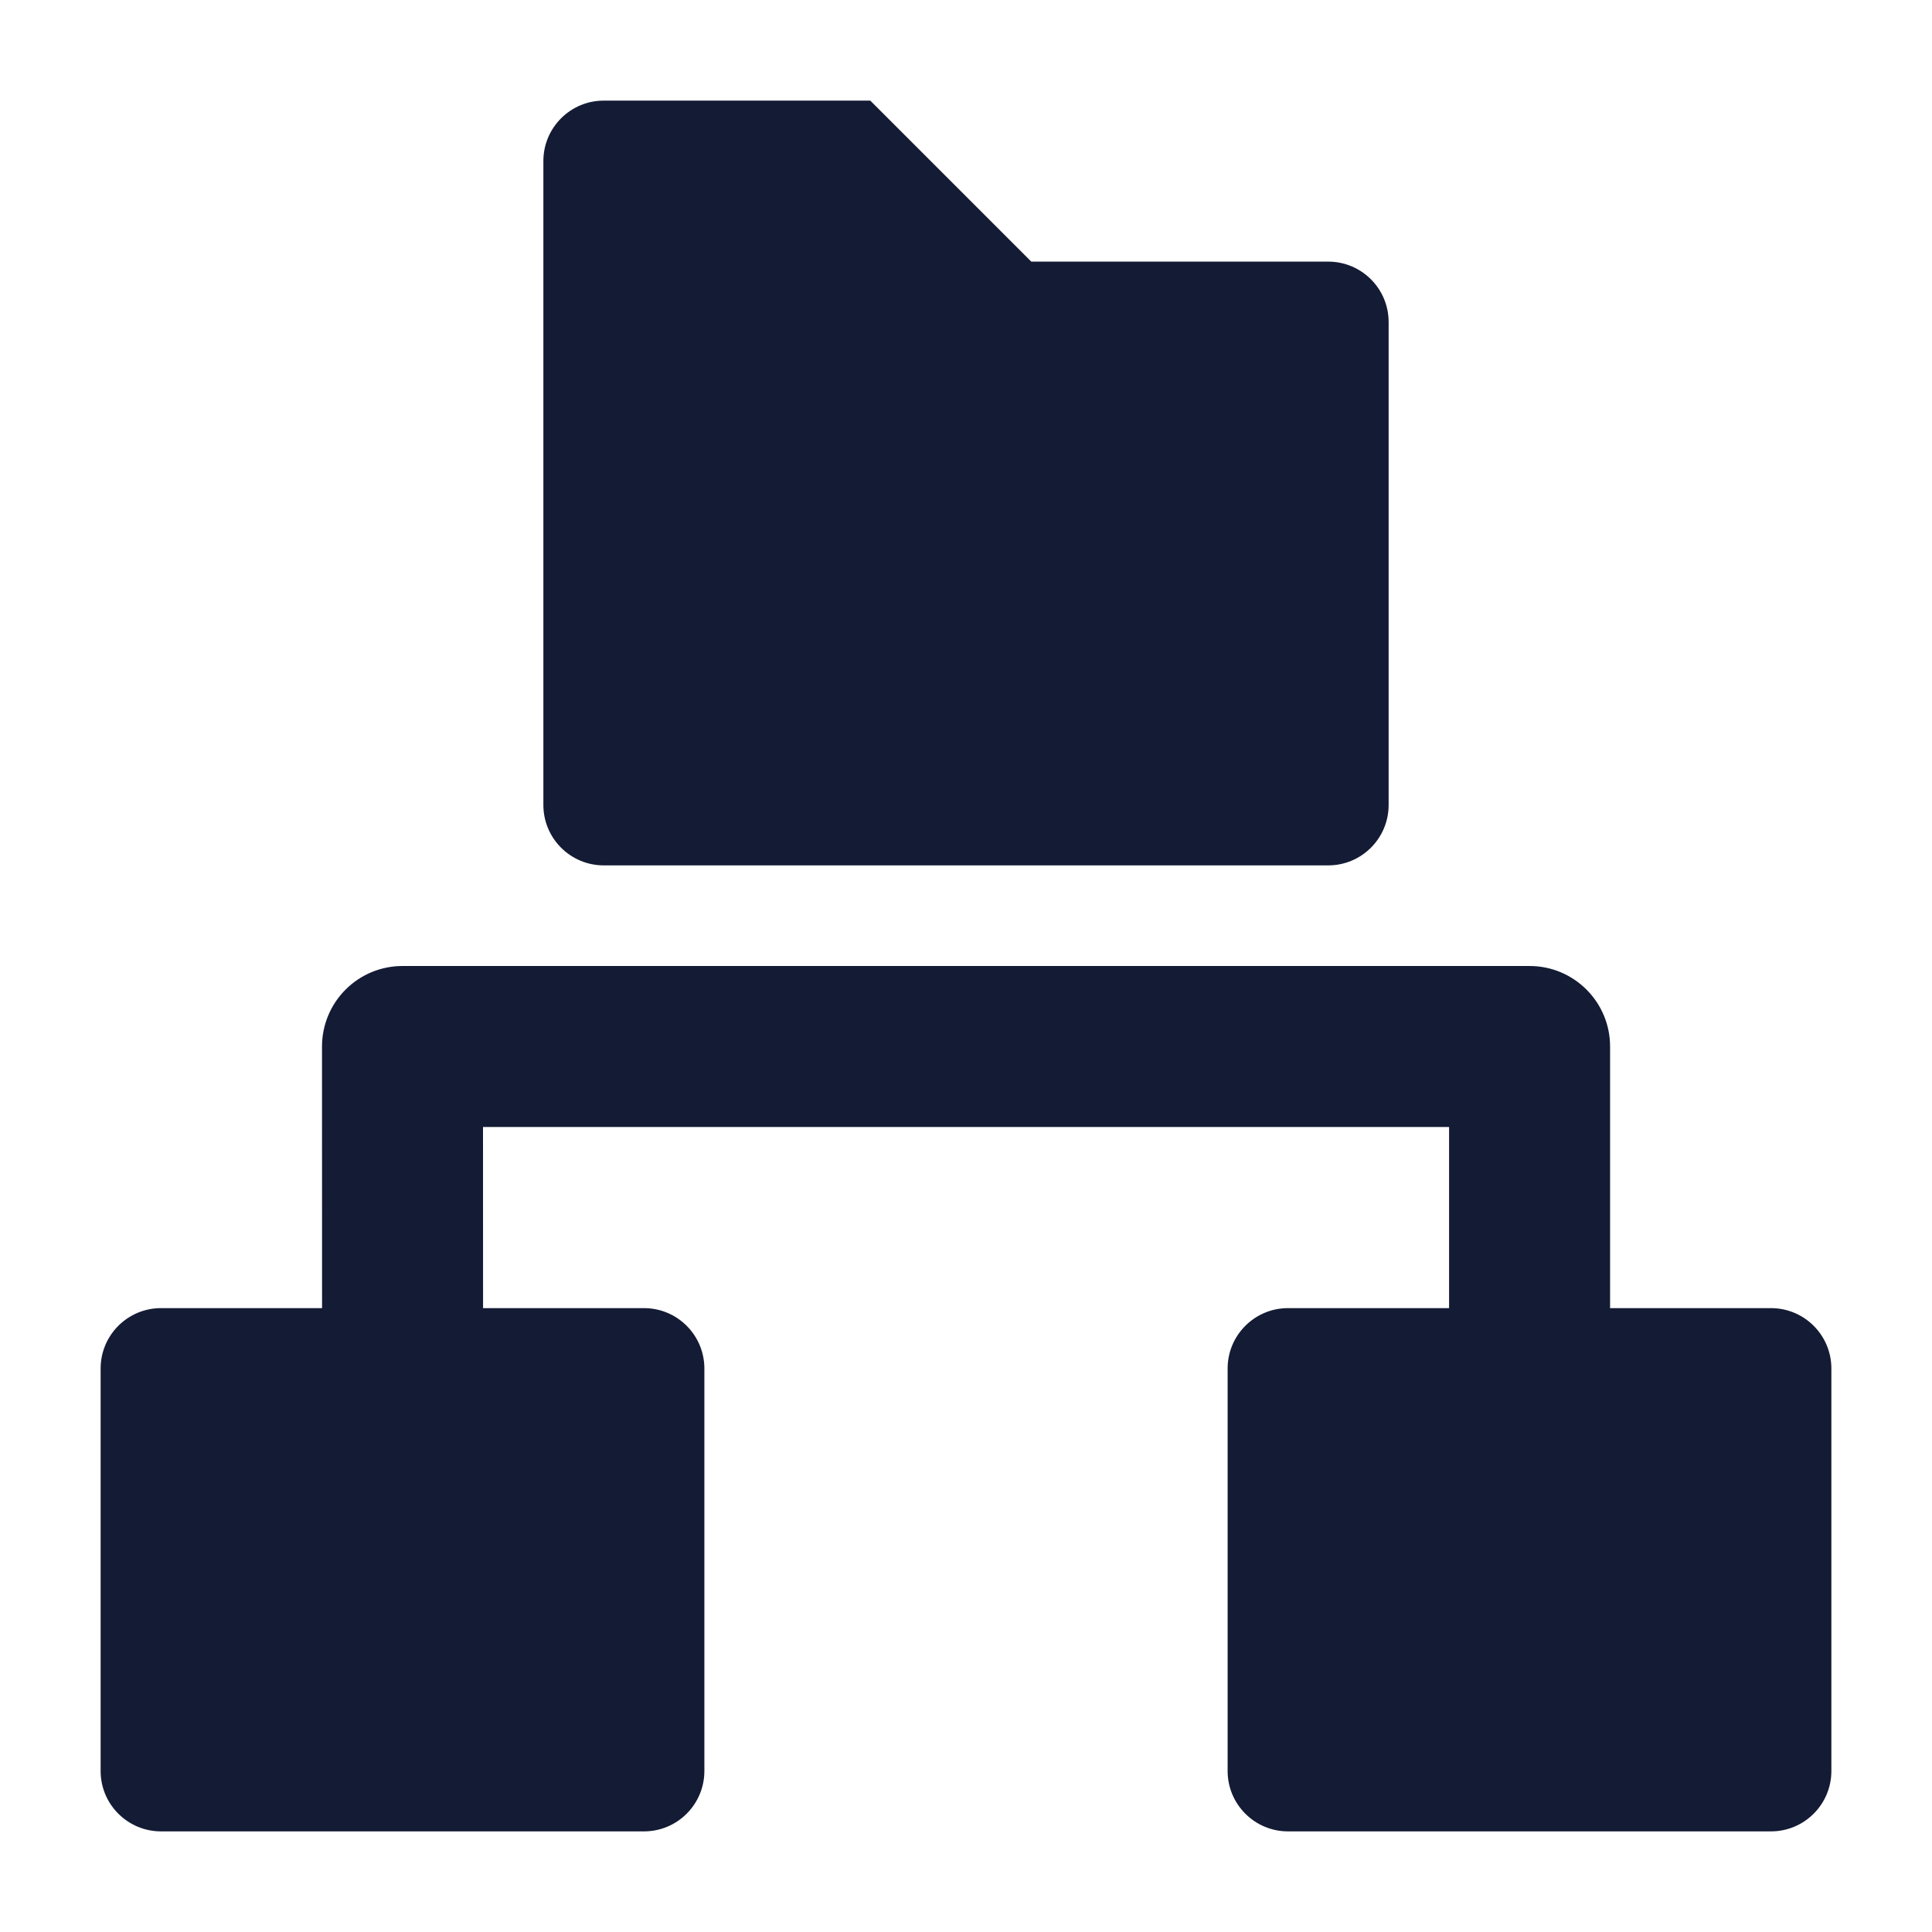
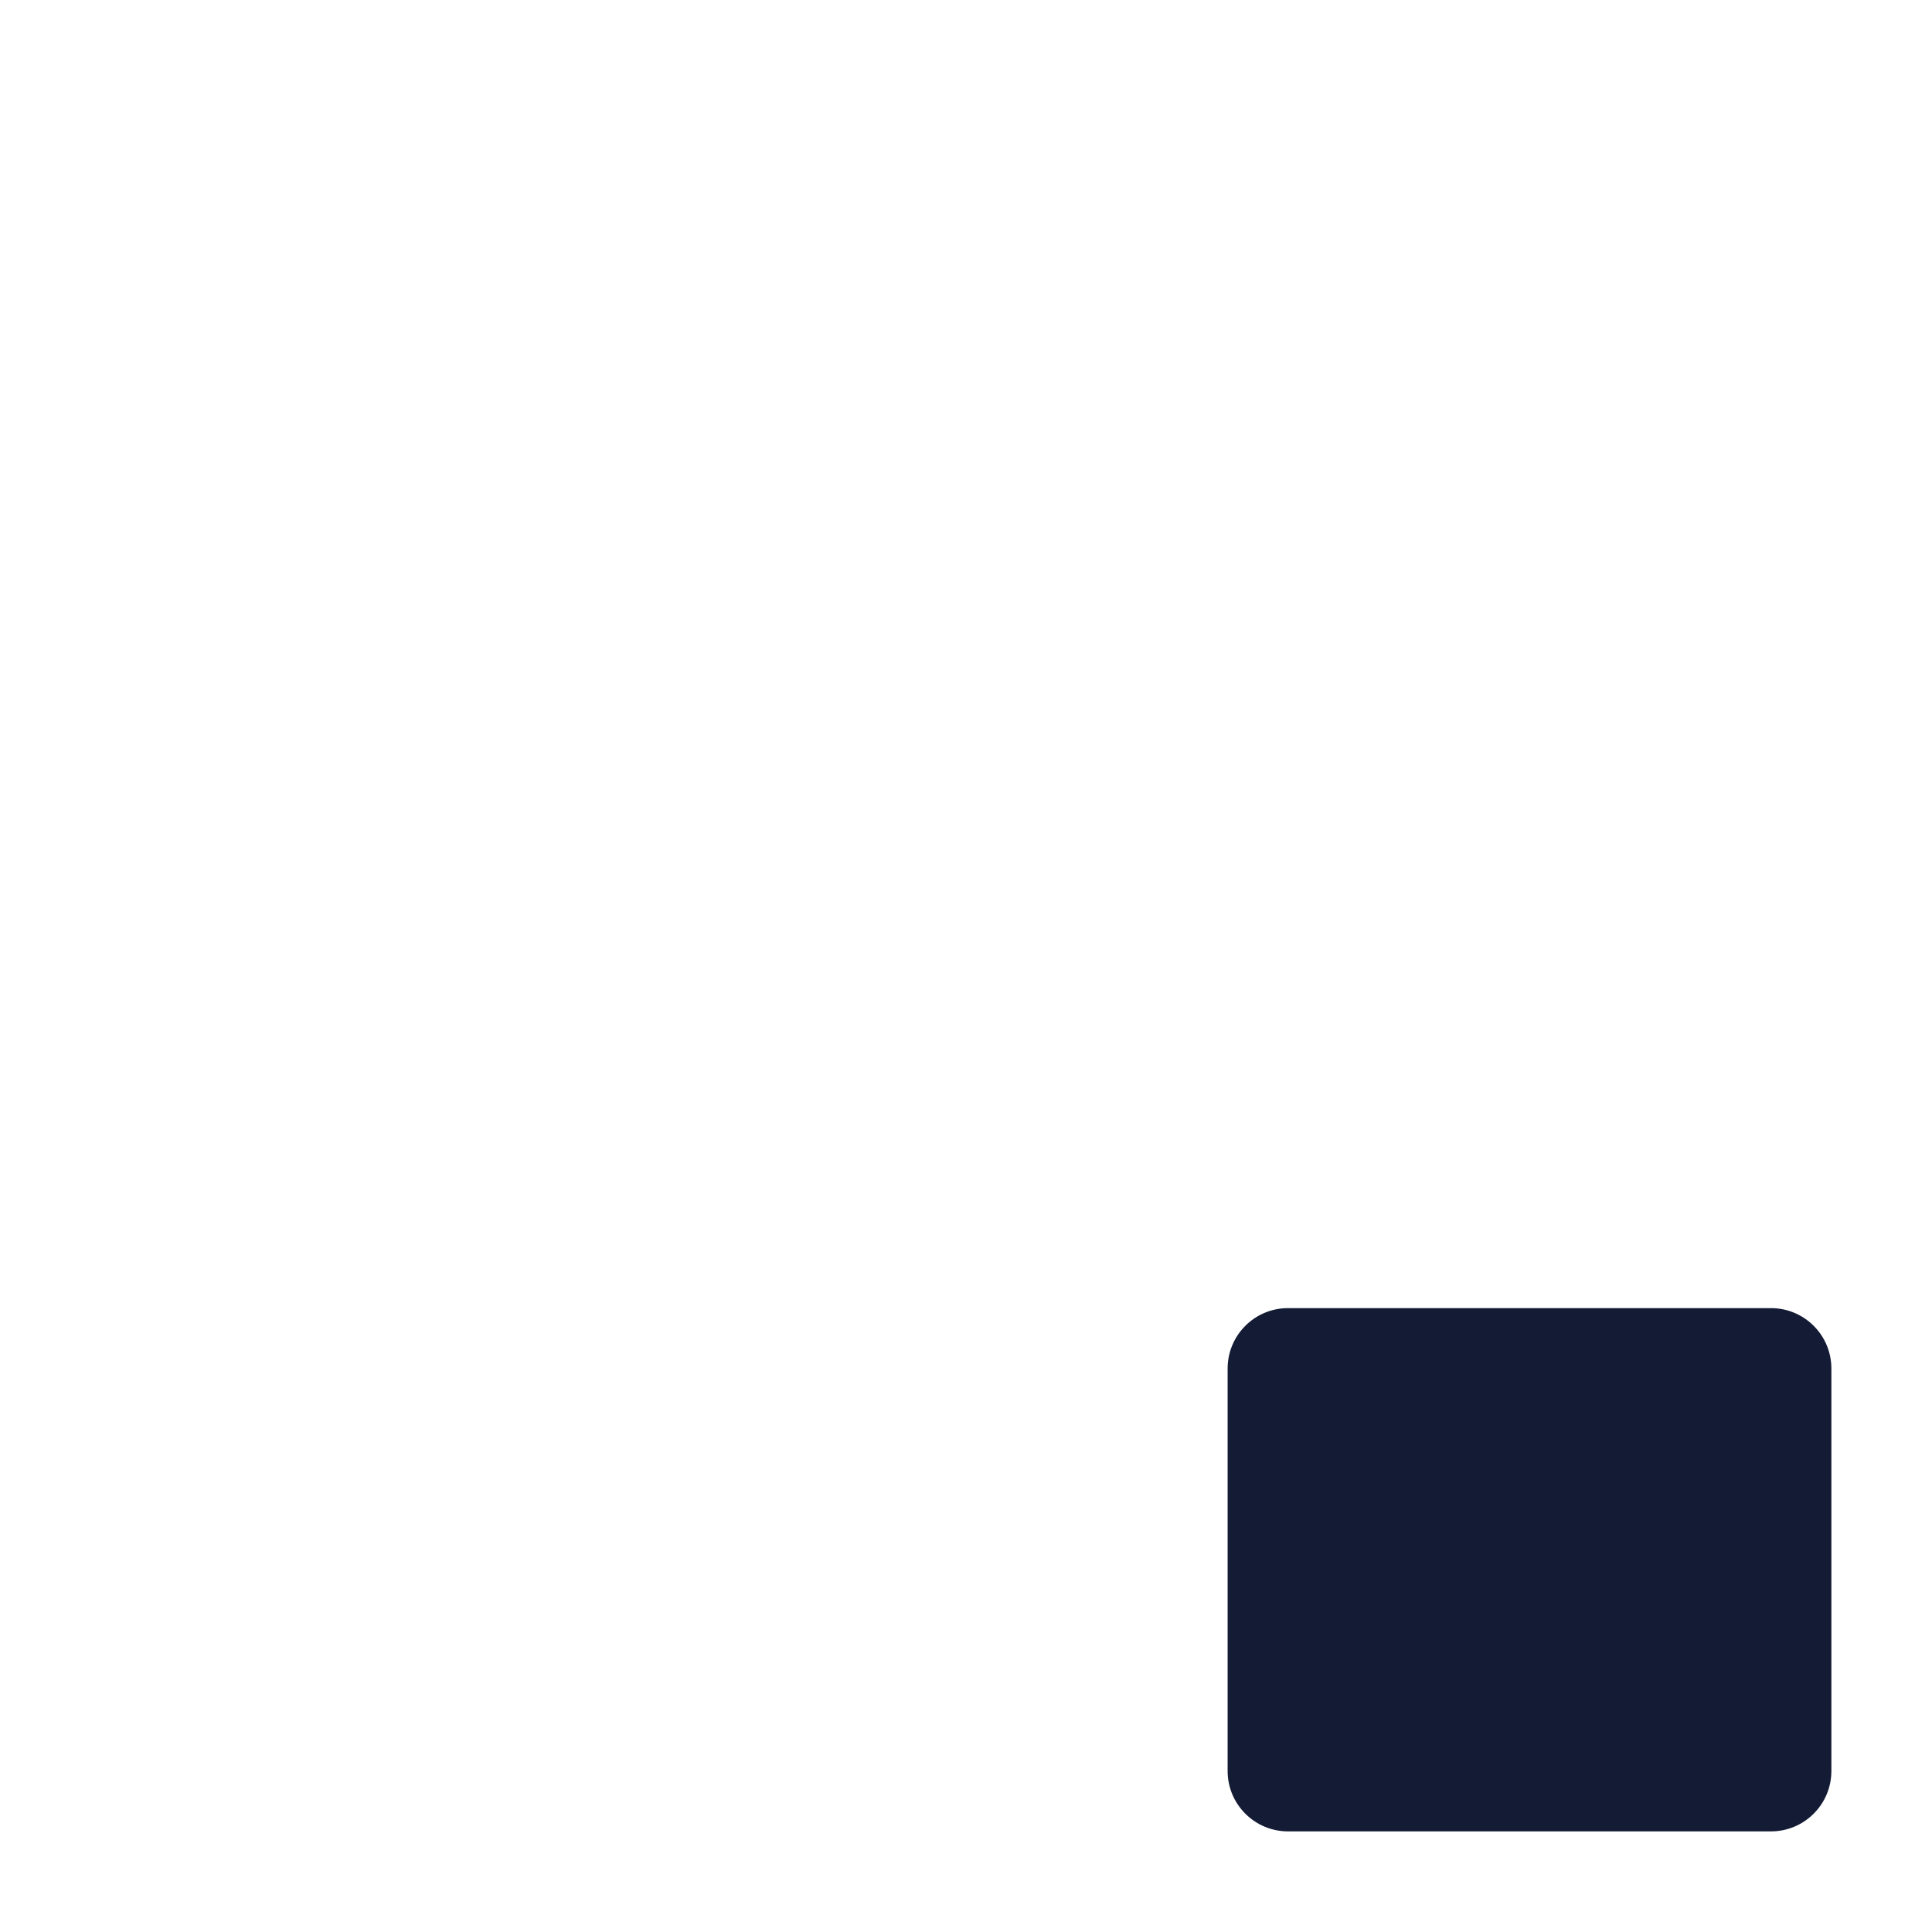
<svg xmlns="http://www.w3.org/2000/svg" width="24" height="24" viewBox="0 0 24 24" fill="none">
-   <path d="M1.25 17C1.25 16.586 1.586 16.25 2 16.25H8C8.414 16.25 8.75 16.586 8.75 17V22C8.75 22.414 8.414 22.75 8 22.75H2C1.586 22.75 1.25 22.414 1.25 22V17Z" fill="#141B34" />
  <path d="M15.25 17C15.25 16.586 15.586 16.25 16 16.25H22C22.414 16.25 22.75 16.586 22.75 17V22C22.75 22.414 22.414 22.75 22 22.75H16C15.586 22.75 15.25 22.414 15.25 22V17Z" fill="#141B34" />
-   <path fill-rule="evenodd" clip-rule="evenodd" d="M4.293 12.293C4.48 12.105 4.735 12 5 12H19.001C19.553 12 20.001 12.448 20.001 13V17H18.001V14H6L6.001 17L4.001 17L4 13C4 12.735 4.105 12.481 4.293 12.293Z" fill="#141B34" />
-   <path d="M6.75 2C6.75 1.586 7.086 1.25 7.5 1.25H10.811L12.811 3.25H16.5C16.914 3.25 17.25 3.586 17.25 4V10C17.25 10.414 16.914 10.75 16.5 10.75H7.5C7.086 10.75 6.75 10.414 6.75 10V2Z" fill="#141B34" />
</svg>